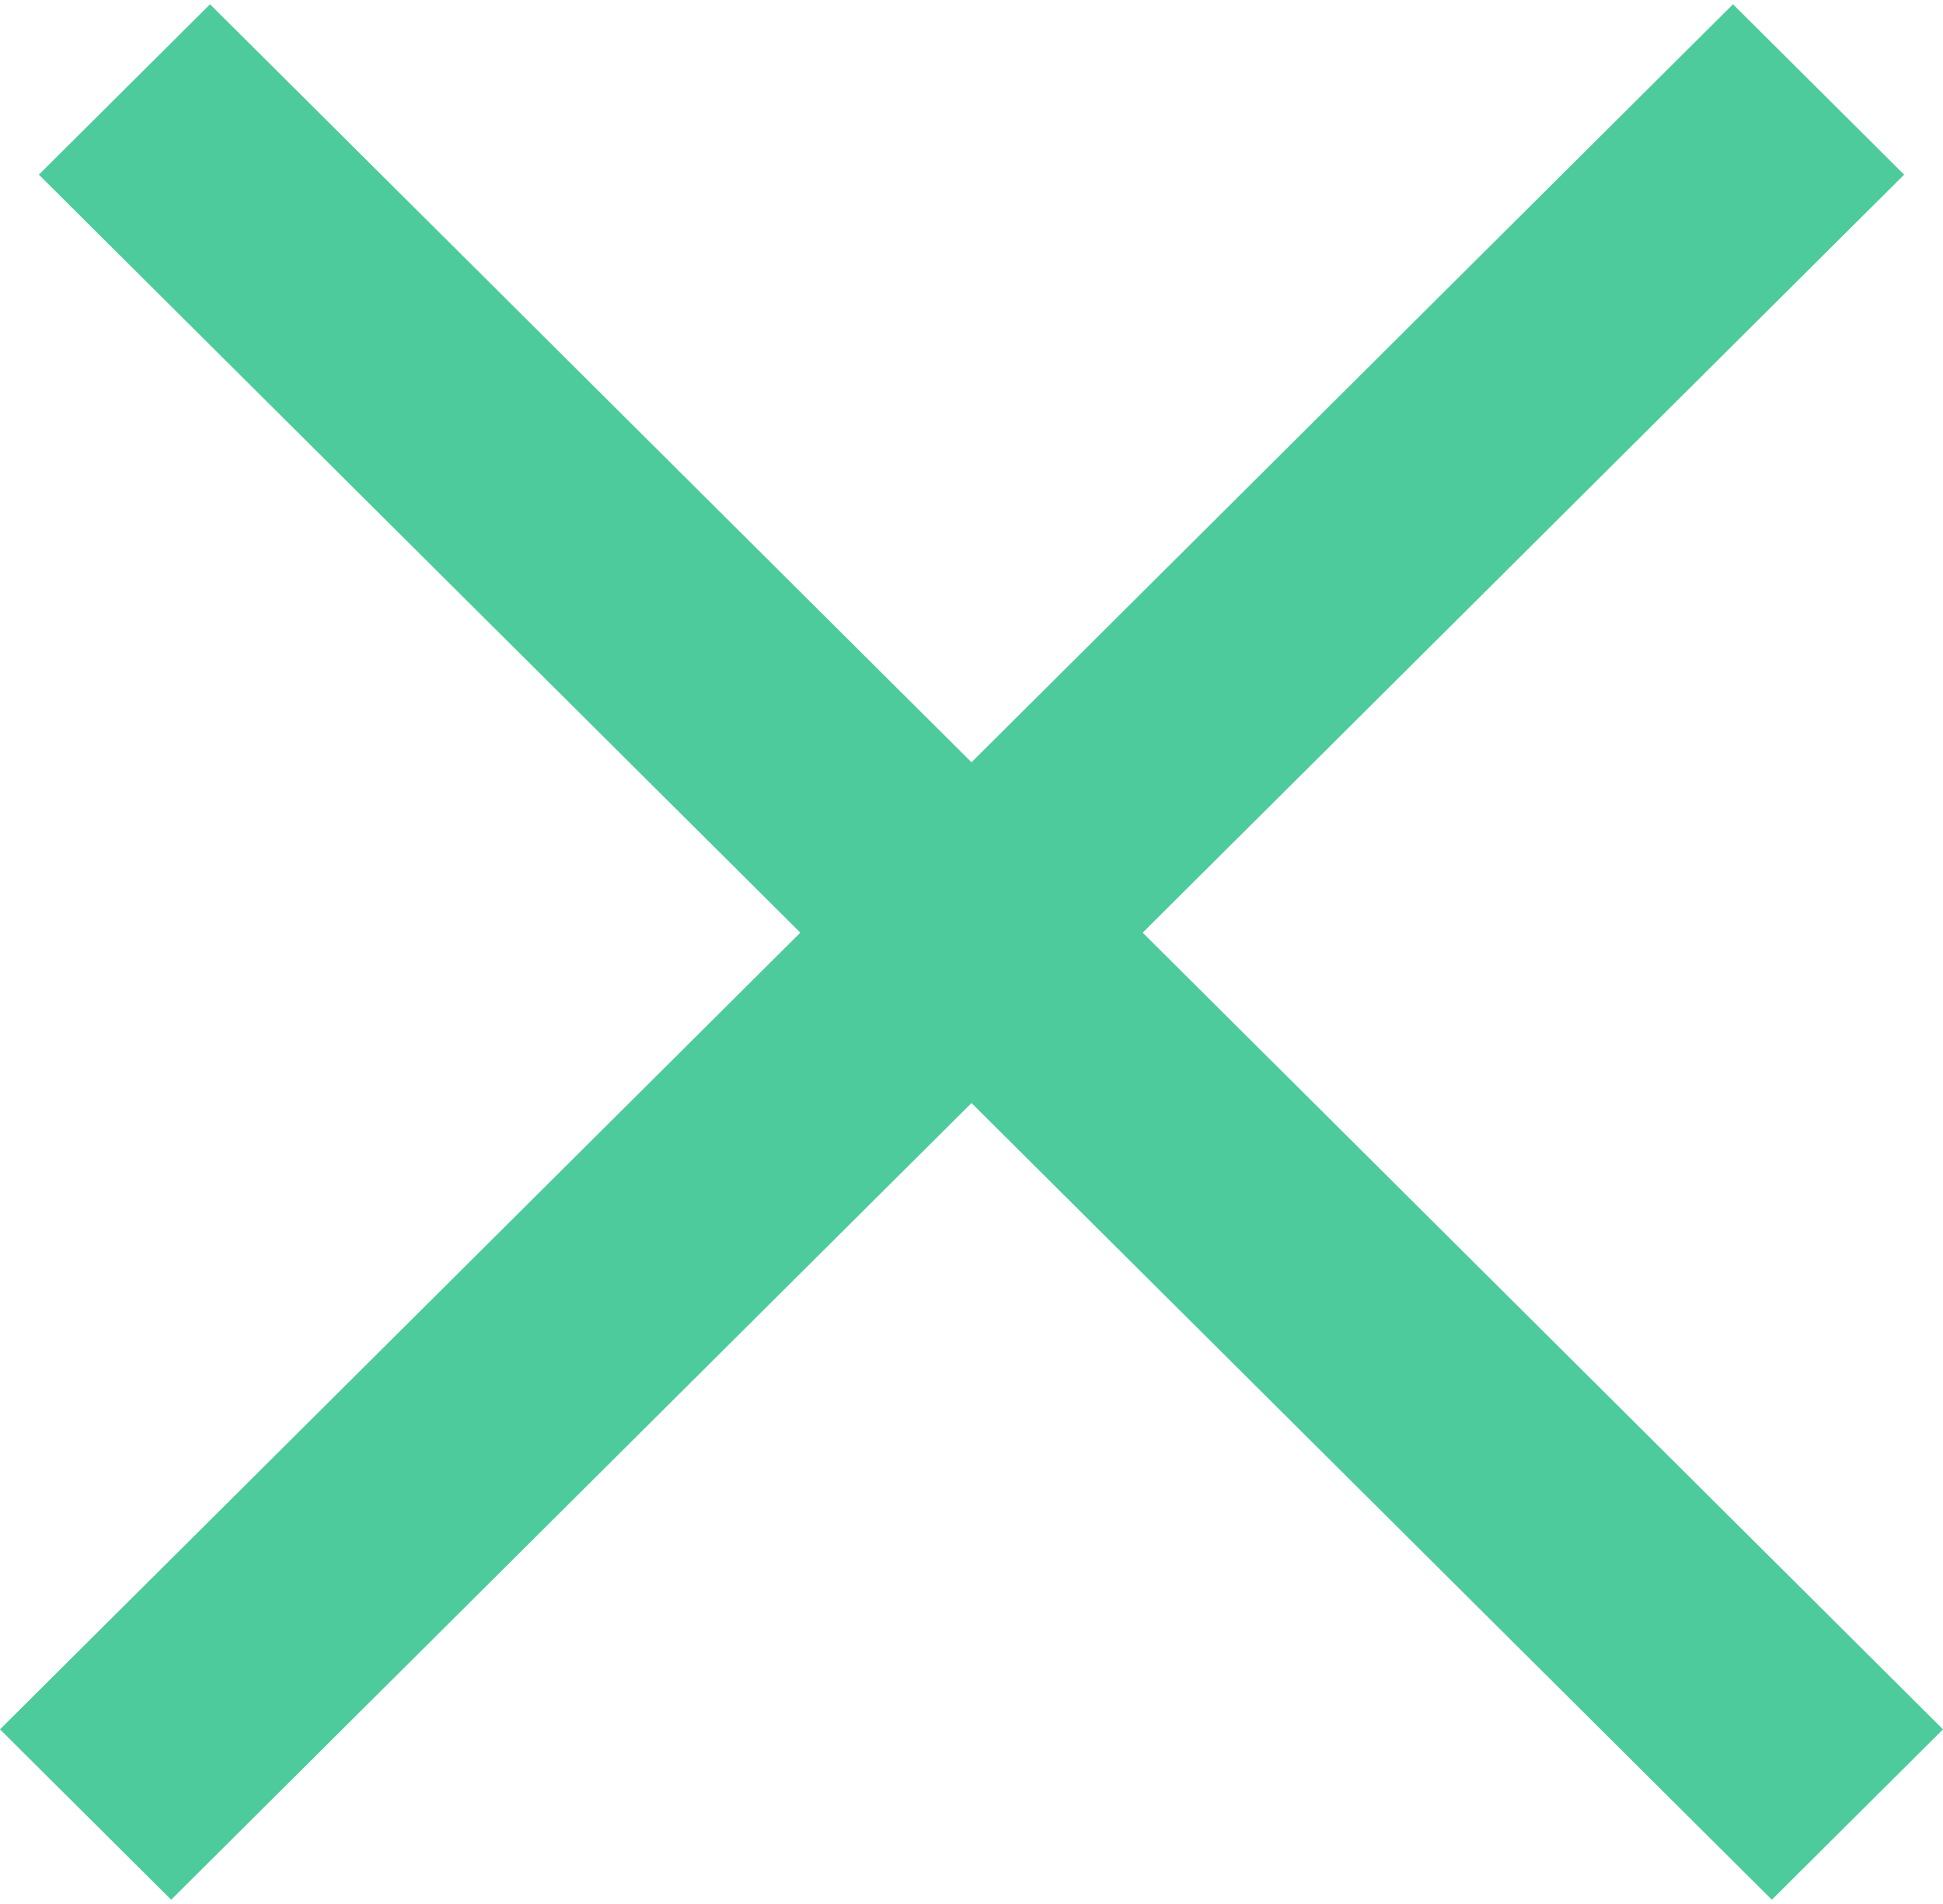
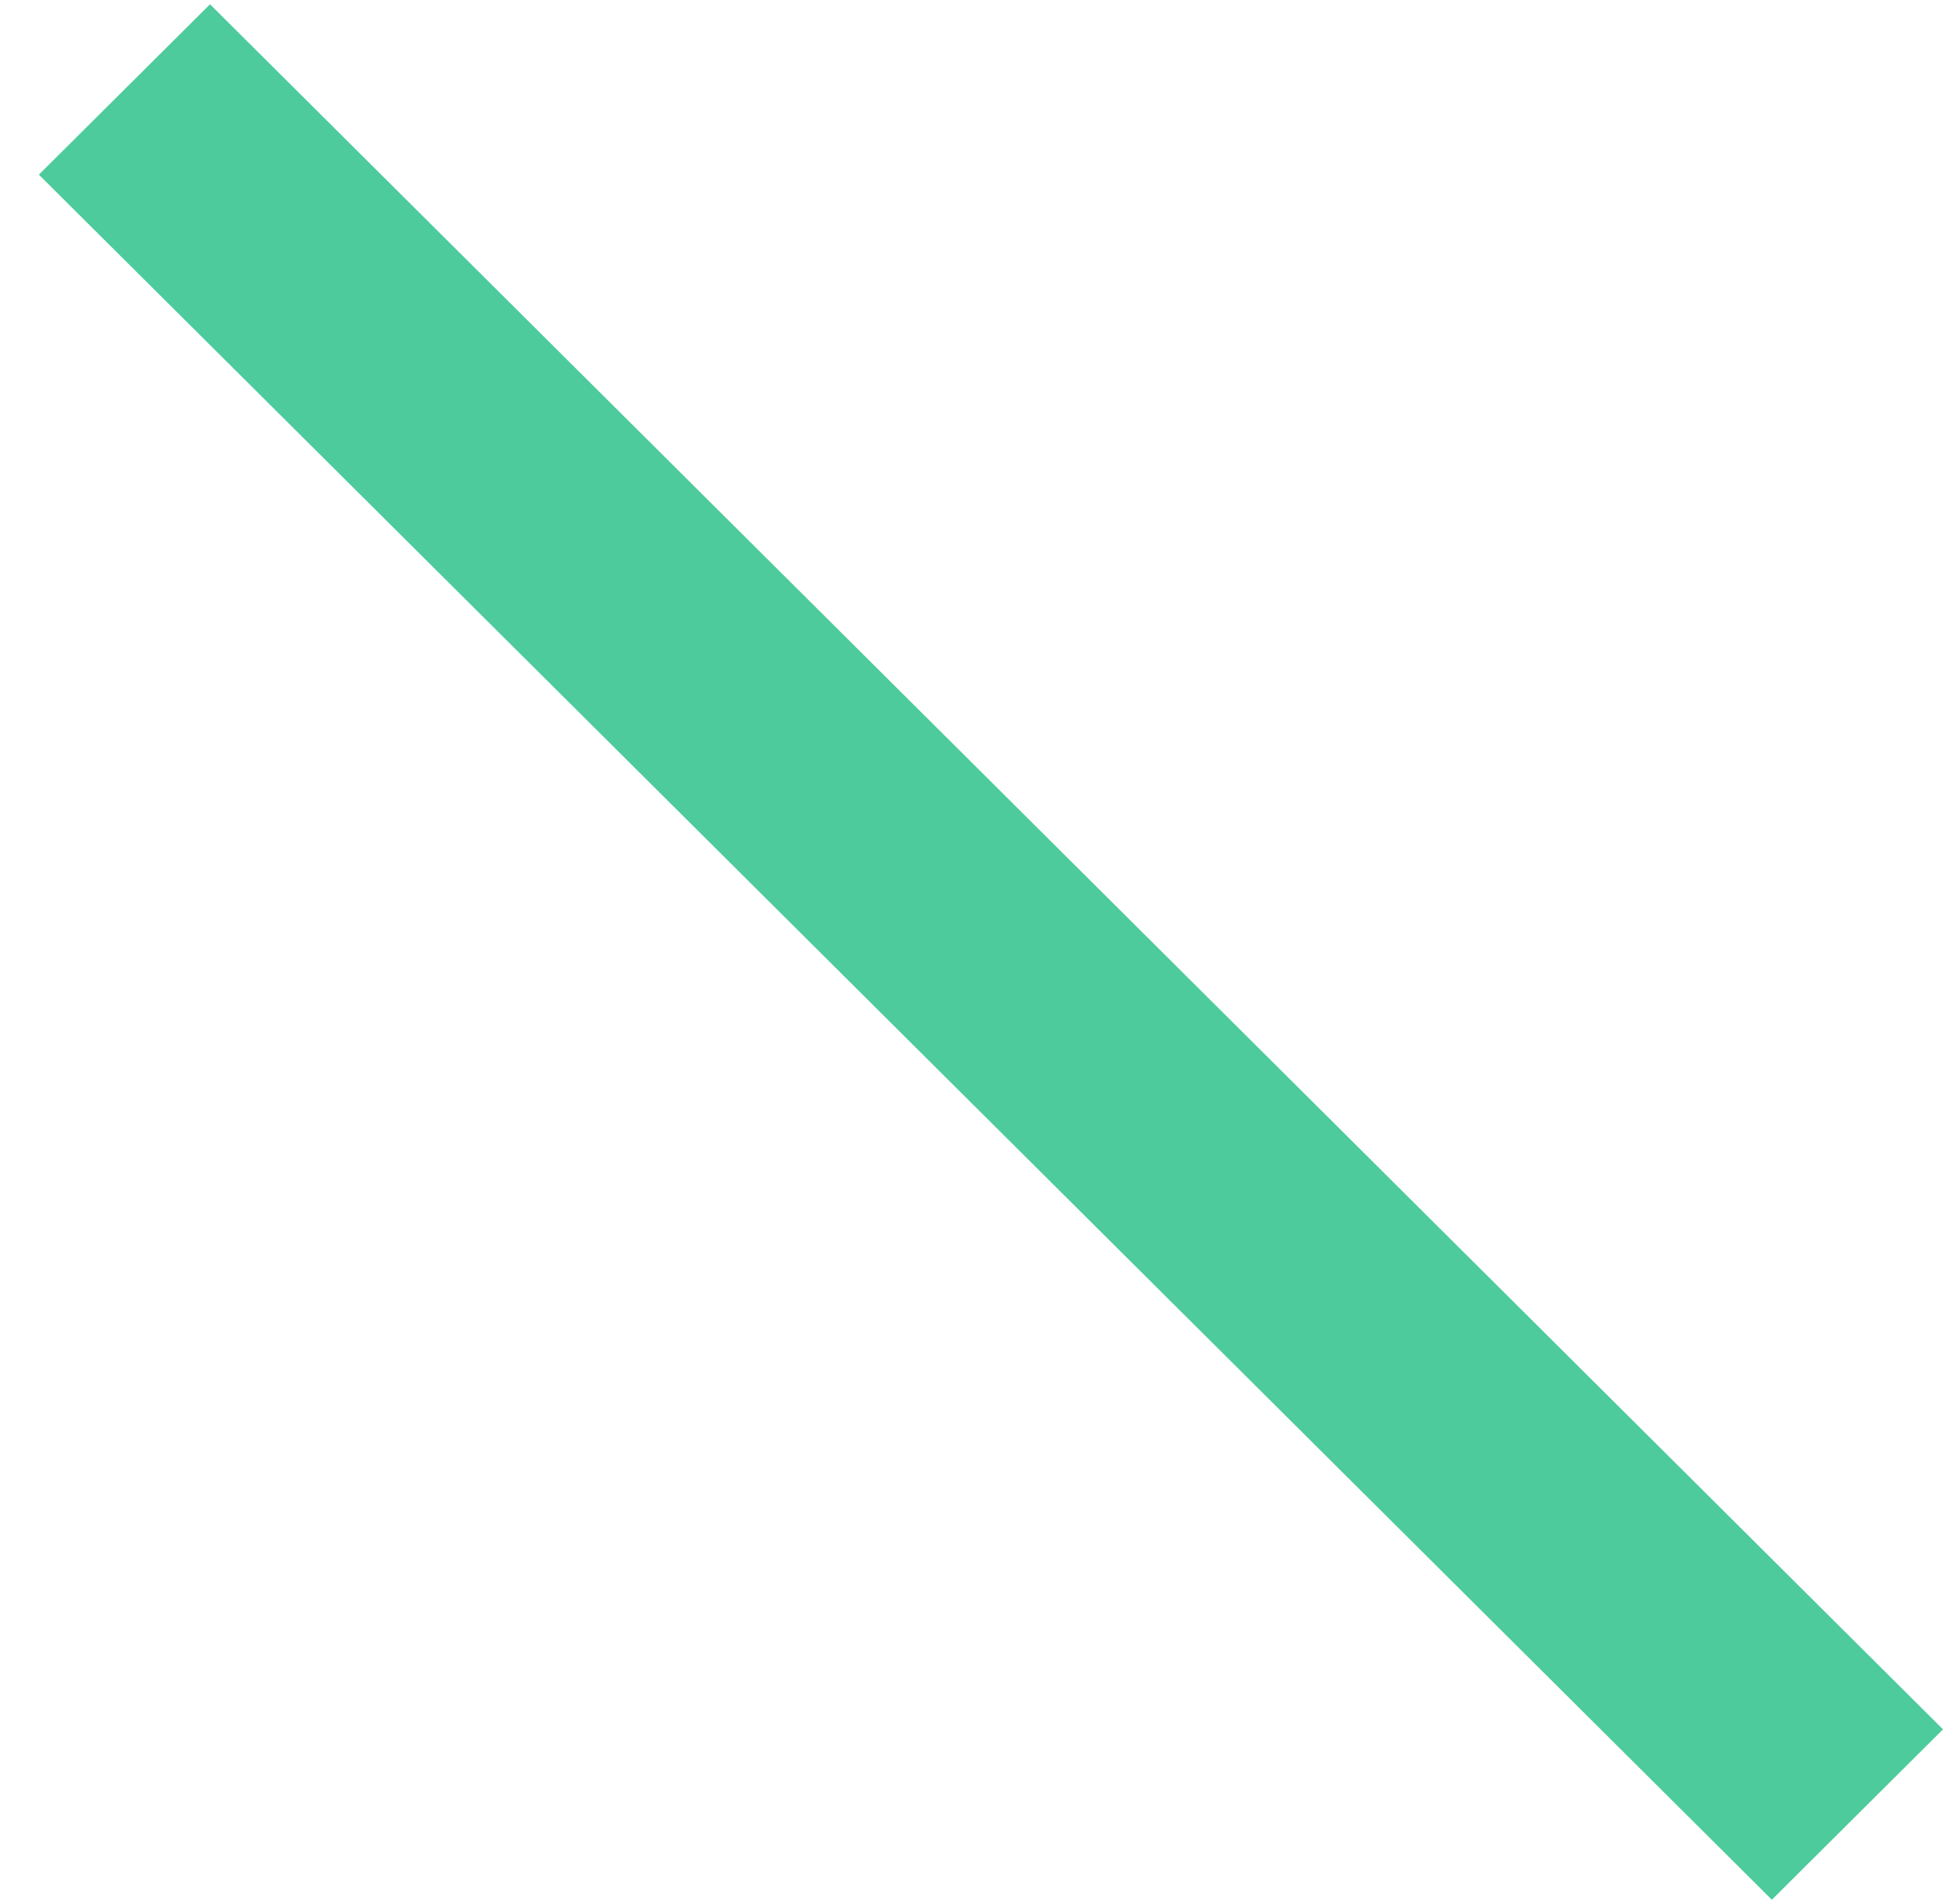
<svg xmlns="http://www.w3.org/2000/svg" width="50" height="49.001" viewBox="0 0 50 49.001">
  <g id="グループ_60" data-name="グループ 60" transform="translate(18210.473 696.083)">
    <path id="パス_580" data-name="パス 580" d="M0,0,6.215.014,6.357,62.94.142,62.926Z" transform="translate(-18209.473 -691.588) rotate(-45)" fill="#4dcb9c" />
-     <path id="パス_581" data-name="パス 581" d="M0,0,62.926.142l.014,6.215L.014,6.215Z" transform="translate(-18210.473 -651.578) rotate(-45)" fill="#4dcb9c" />
  </g>
</svg>